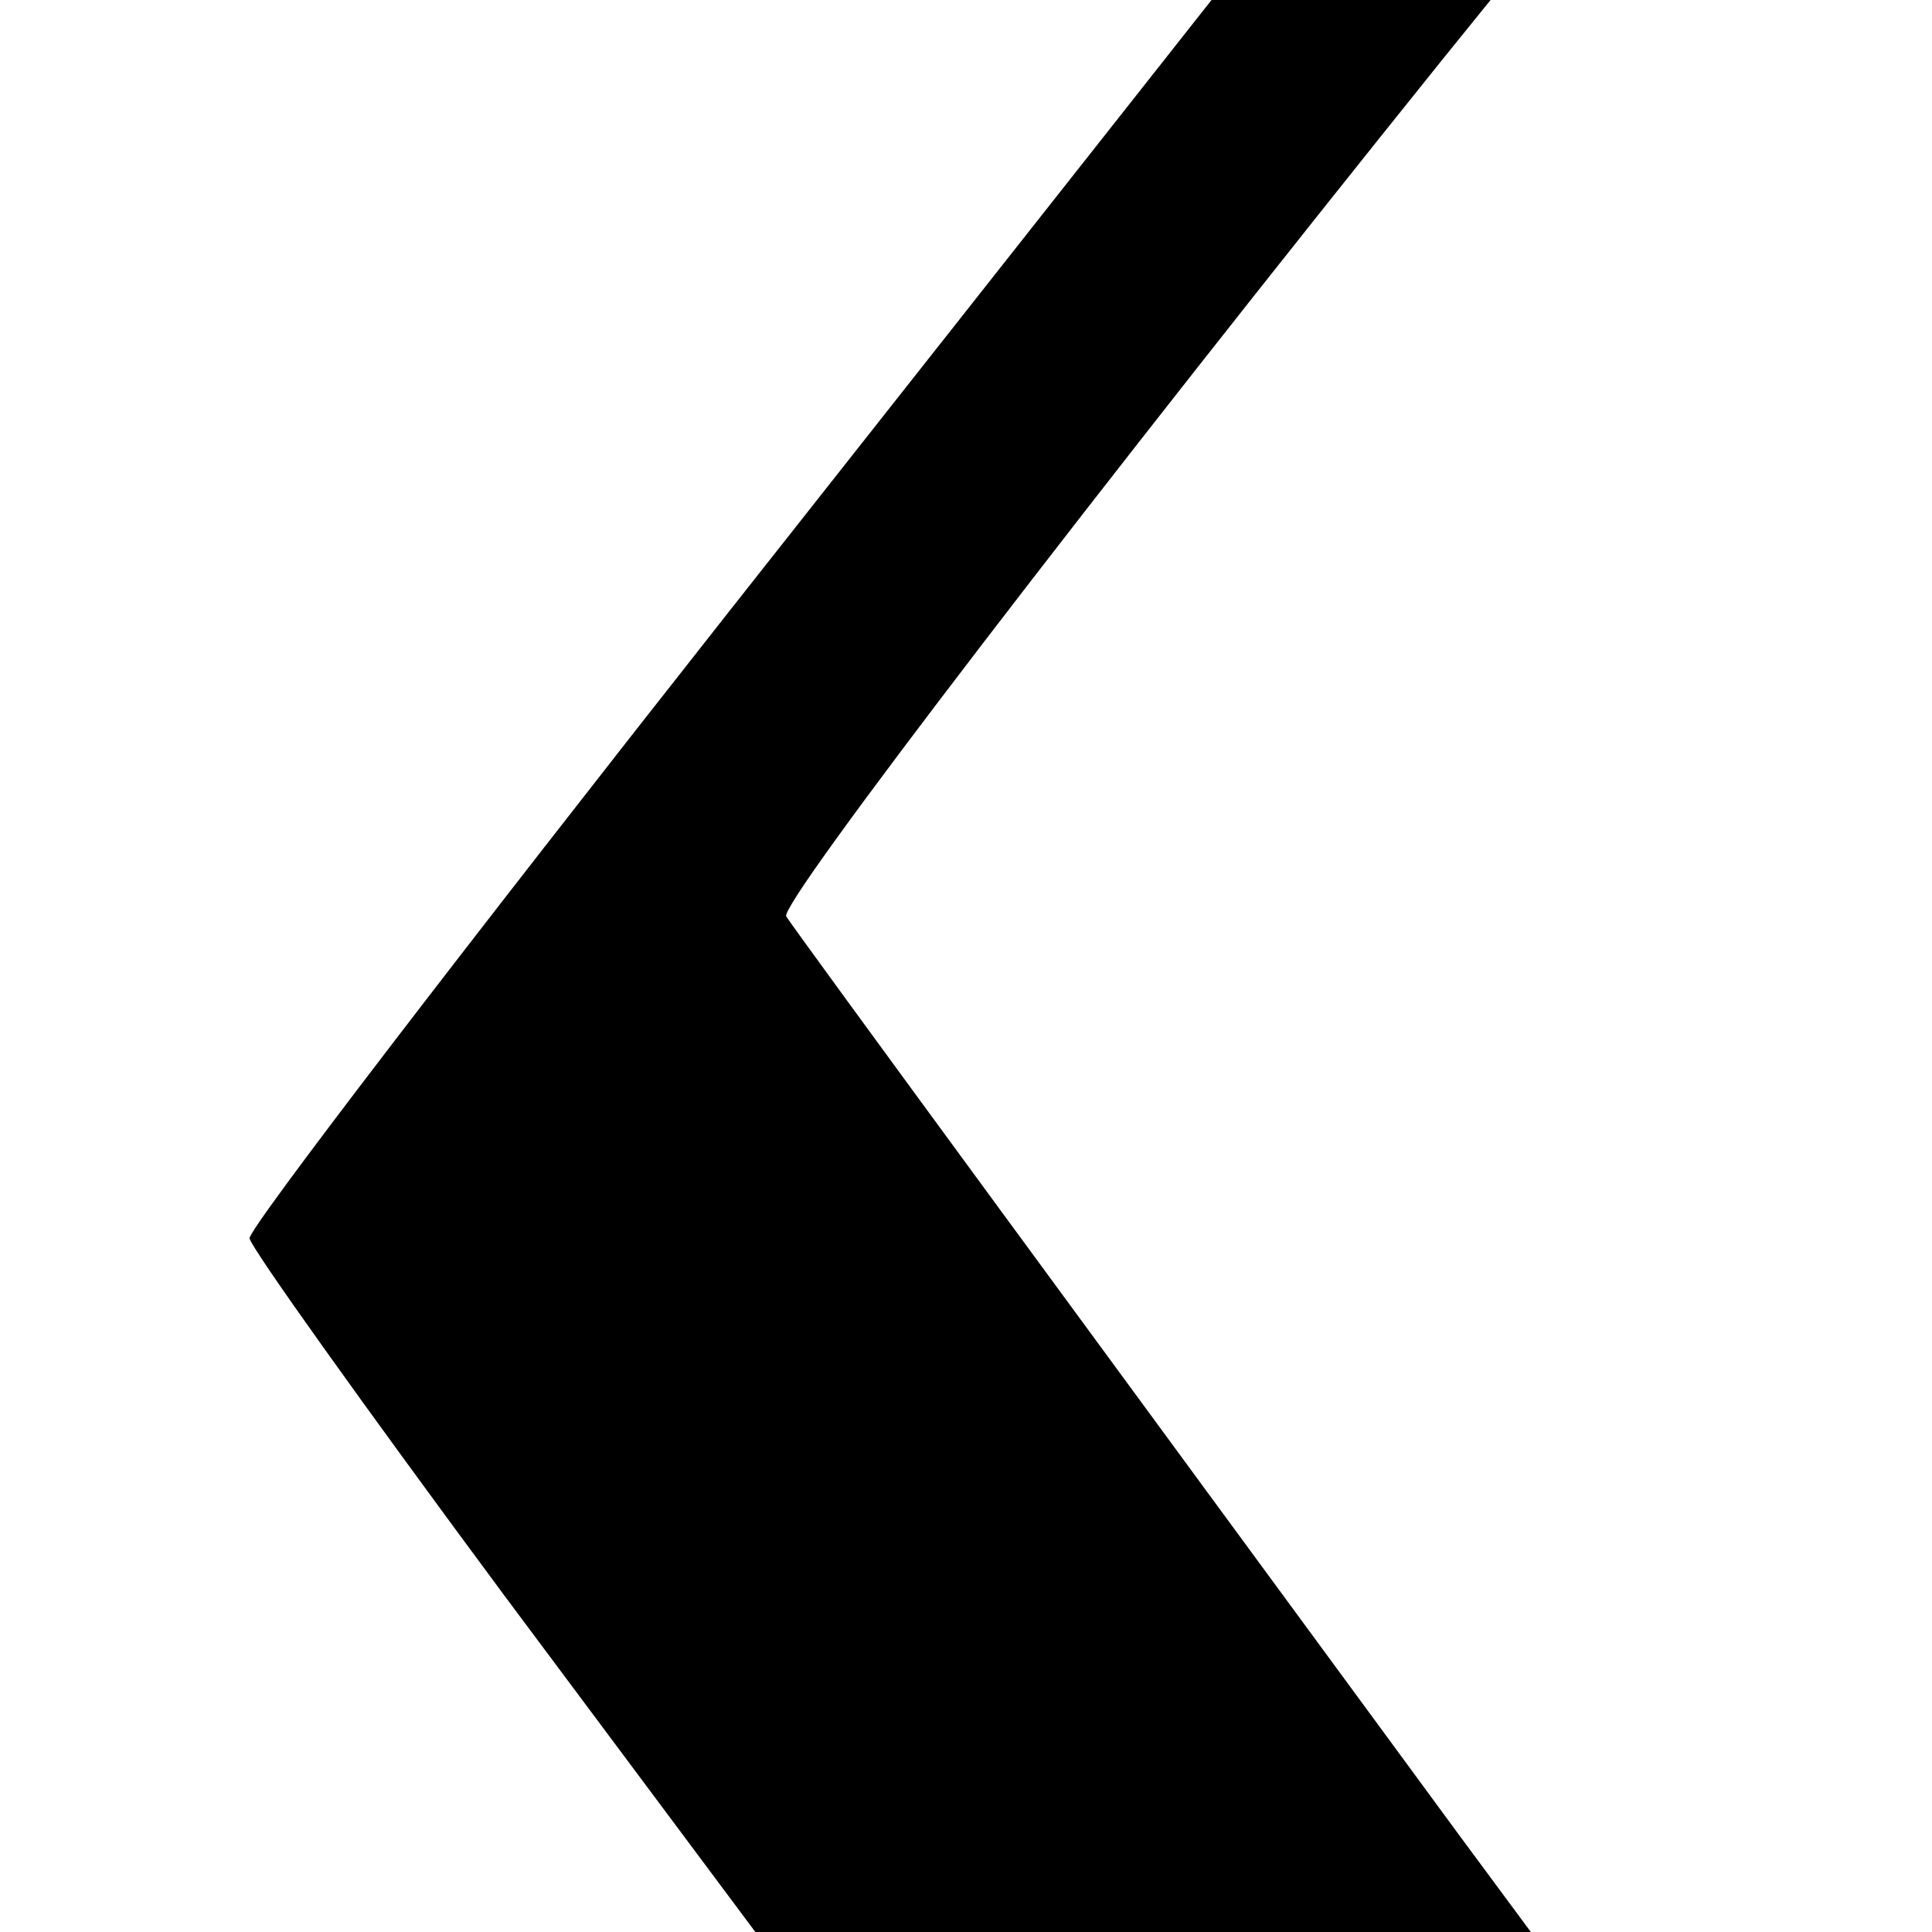
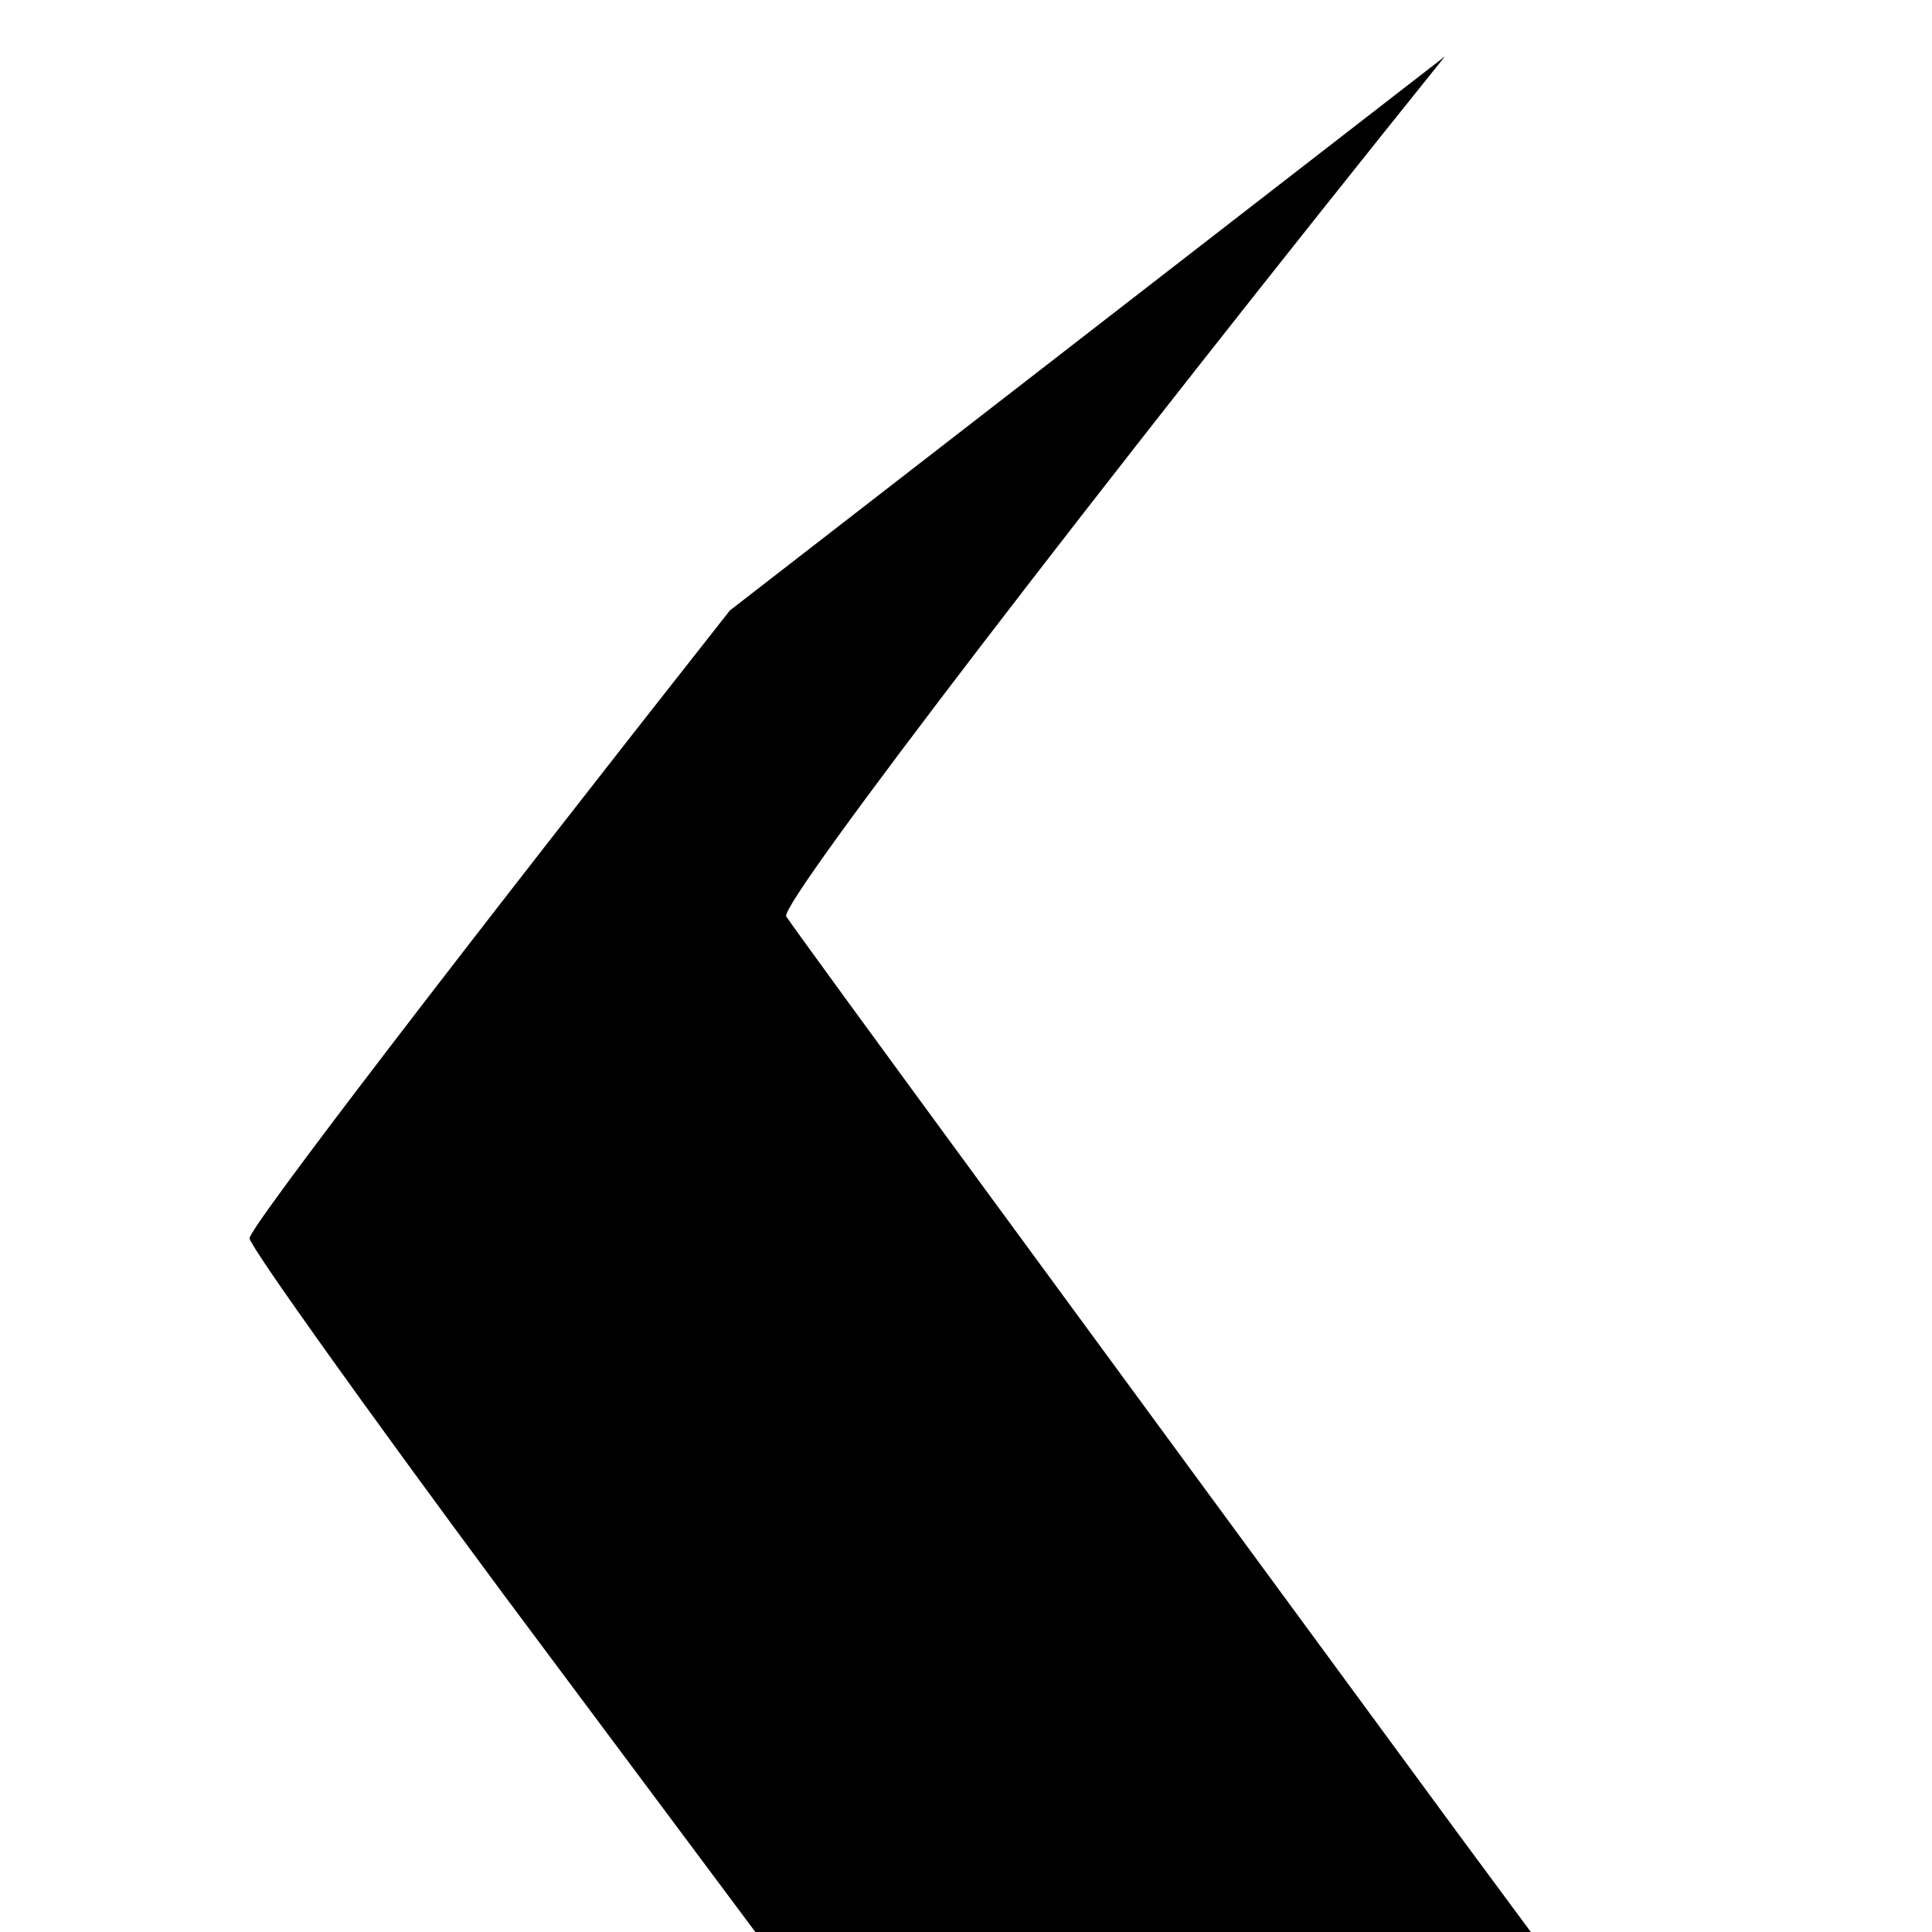
<svg xmlns="http://www.w3.org/2000/svg" version="1.0" viewBox="0 0 144.0 144.0" preserveAspectRatio="xMidYMid meet">
  <g transform="translate(0.0,144.0) scale(0.1,-0.1)" fill="#000000" stroke="none">
-     <path d="M544 985 c-197 -250 -359 -461 -358 -468 1 -7 86 -126 189 -265 l188 -252 289 0 289 0 -54 73 c-260 354 -495 674 -501 684 -5 10 233 320 491 641 l34 42 -104 0 -104 0 -359 -455z" />
+     <path d="M544 985 c-197 -250 -359 -461 -358 -468 1 -7 86 -126 189 -265 l188 -252 289 0 289 0 -54 73 c-260 354 -495 674 -501 684 -5 10 233 320 491 641 z" />
    <animate attributeName="fill" values="#fff;#000" dur="0.3s" fill="freeze" />
  </g>
  <animateTransform attributeName="transform" begin="0s" dur="0.3s" type="scale" from="0.001" to="1" fill="freeze" />
</svg>